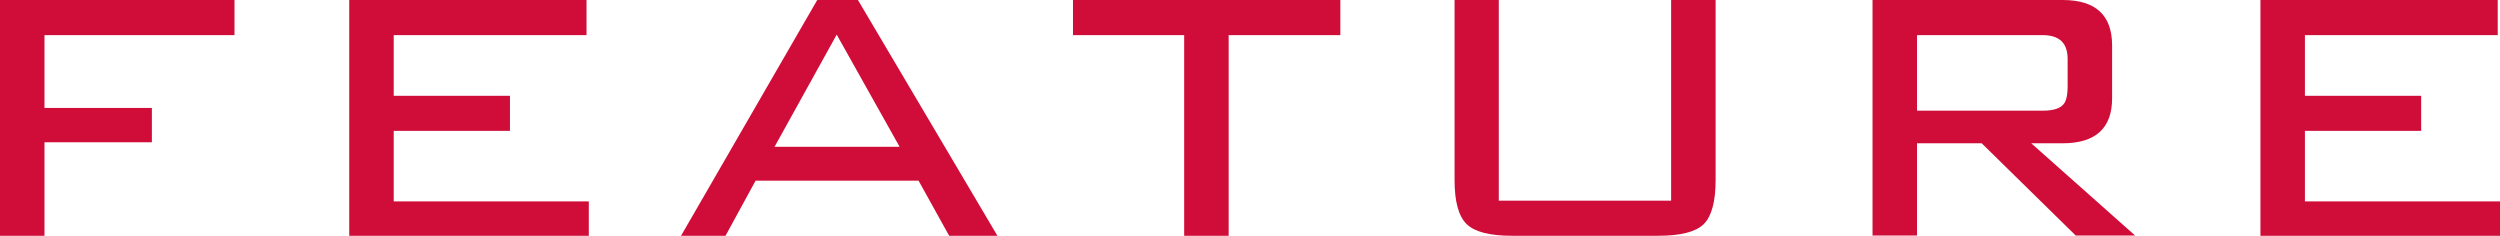
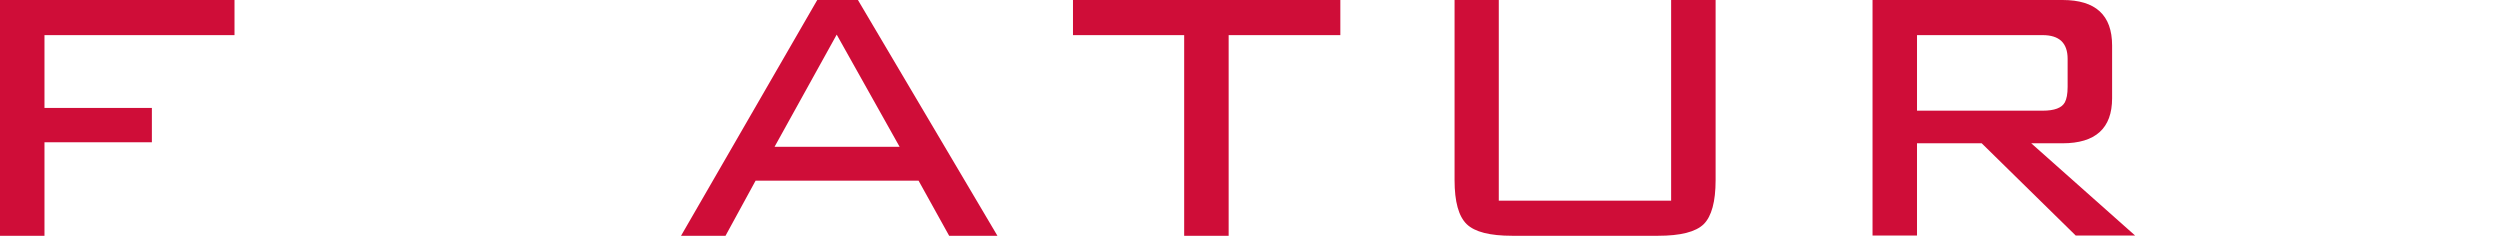
<svg xmlns="http://www.w3.org/2000/svg" id="_レイヤー_1" viewBox="0 0 98.93 9.33">
  <defs>
    <style>.cls-1{fill:#cf0d38;stroke-width:0px;}</style>
  </defs>
  <path class="cls-1" d="m0,9.33V0h9.28v1.39H1.76v2.88h4.25v1.36H1.76v3.7H0Z" />
-   <path class="cls-1" d="m13.82,9.33V0h9.39v1.39h-7.63v2.4h4.6v1.39h-4.6v2.79h7.72v1.36h-9.48Z" />
  <path class="cls-1" d="m26.95,9.33L32.34,0h1.61l5.52,9.33h-1.91l-1.21-2.18h-6.45l-1.19,2.18h-1.76Zm3.7-3.52h4.95l-2.49-4.44-2.46,4.44Z" />
  <path class="cls-1" d="m48.62,1.39v7.94h-1.76V1.39h-4.4V0h10.58v1.39h-4.42Z" />
  <path class="cls-1" d="m59.31,0v7.94h6.82V0h1.76v7.13c0,.85-.16,1.43-.47,1.74-.32.31-.92.46-1.81.46h-5.77c-.88,0-1.48-.15-1.8-.46-.32-.31-.48-.89-.48-1.74V0h1.76Z" />
  <path class="cls-1" d="m74.1,9.33V0h7.52c1.31,0,1.96.6,1.96,1.8v2.09c0,1.19-.66,1.78-1.96,1.78h-1.24l4.11,3.65h-2.35l-3.72-3.65h-2.56v3.65h-1.76Zm6.73-7.94h-4.97v2.99h4.97c.47,0,.76-.11.88-.33.07-.13.11-.33.11-.61v-1.11c0-.63-.33-.94-.99-.94Z" />
-   <path class="cls-1" d="m89.45,9.33V0h9.39v1.39h-7.63v2.4h4.6v1.39h-4.6v2.79h7.72v1.36h-9.48Z" />
</svg>